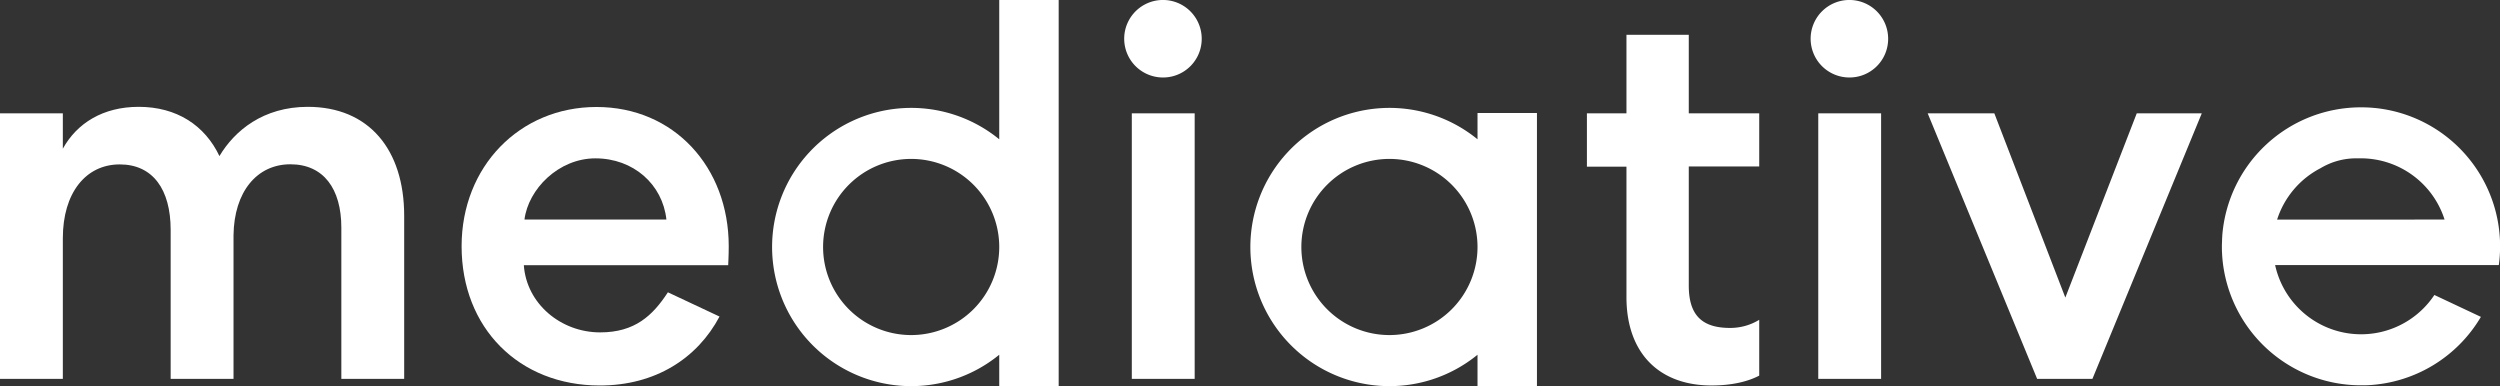
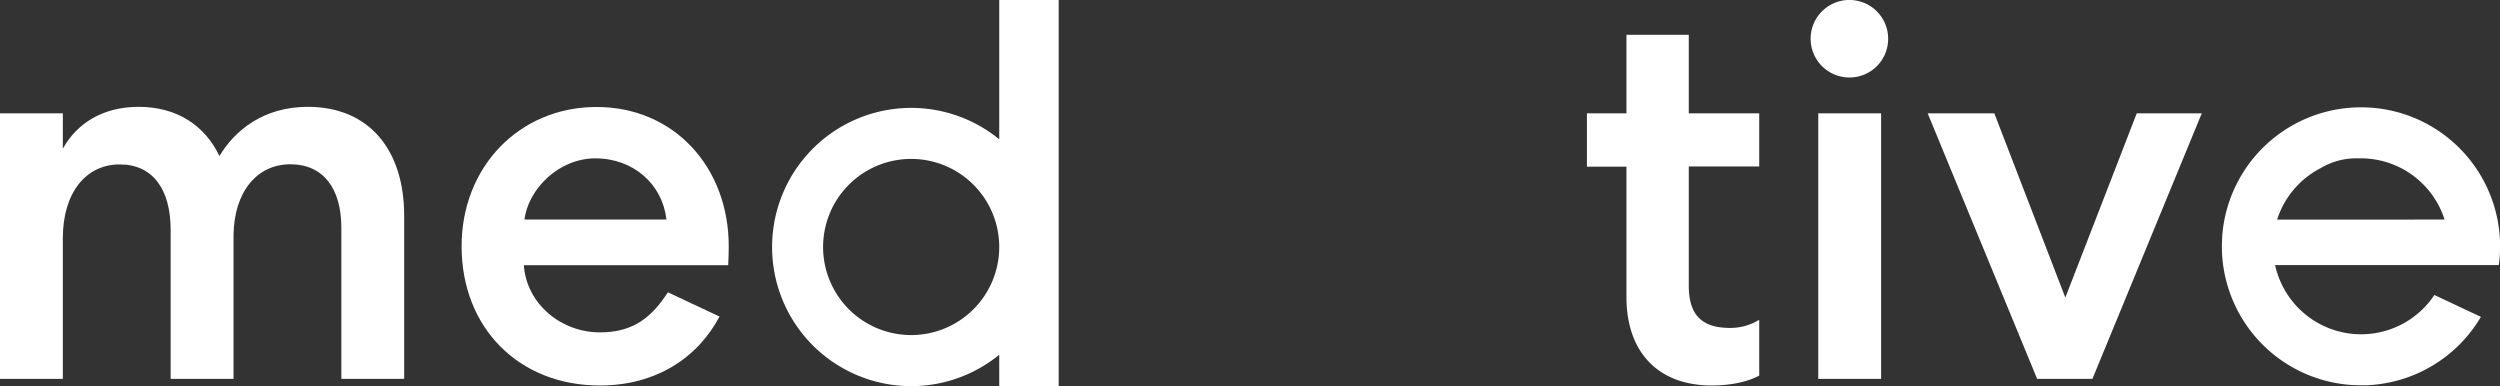
<svg xmlns="http://www.w3.org/2000/svg" id="Layer_1" data-name="Layer 1" viewBox="0 0 1015.32 156.82">
  <rect x="0" y="0" width="1015.32" height="156.82" fill="#333333" stroke="none" />
  <defs>
    <style>.cls-1{fill:#fff;}</style>
  </defs>
  <path class="cls-1" d="M139.12,224.48H113.6V116.65h25.52V131c5.73-10.35,16.29-17,30.81-17,15.4,0,26.85,7.48,32.79,20,6.16-10.35,17.82-20,35.87-20,24.86,0,39.16,17.39,39.16,44.23v66.24H252.23v-61.4c0-15.84-7.26-25.74-20.69-25.74-13.64,0-22.88,11.22-23.1,28.82v58.32H182.91V164c0-16.5-7.26-26.62-20.68-26.62-13.86,0-23.11,11.66-23.11,29.92Z" transform="translate(-113.6 -70.61)" />
  <path class="cls-1" d="M405.82,199.17c-9,16.94-26,28-48.64,28-32.78,0-56.11-23.33-56.11-56.56,0-32.34,23.55-56.55,54.79-56.55,31.47,0,53.7,24.43,53.7,56.55,0,4.19-.22,7.05-.22,7.71h-83c1.1,15.62,15,27.28,31,27.28,14.09,0,21.35-6.82,27.51-16.28Zm-21.57-39.39c-1.54-14.3-13.42-24.86-28.83-24.86-15,0-27.28,12.54-28.82,24.86Z" transform="translate(-113.6 -70.61)" />
-   <path class="cls-1" d="M585.8,102.08a15.74,15.74,0,1,1,15.85-15.63A15.69,15.69,0,0,1,585.8,102.08Zm-12.54,122.4V116.65h25.53V224.48Z" transform="translate(-113.6 -70.61)" />
  <path class="cls-1" d="M799.46,84.75v31.9h28.61v21.57H799.46v48.41c0,11.88,5.28,17.16,16.72,17.16a22.51,22.51,0,0,0,11.89-3.3v22.67c-4.18,2.2-10.57,4-19.37,4-21.56,0-34.55-13.43-34.55-35.87v-53H758.09V116.65h16.06V84.75Z" transform="translate(-113.6 -70.61)" />
  <path class="cls-1" d="M864.59,102.08a15.74,15.74,0,1,1,15.84-15.63A15.69,15.69,0,0,1,864.59,102.08Zm-12.54,122.4V116.65h25.52V224.48Z" transform="translate(-113.6 -70.61)" />
  <path class="cls-1" d="M896.49,116.65h27.07l28.83,74.82,29-74.82h26.41L963.39,224.48H940.94Z" transform="translate(-113.6 -70.61)" />
  <path class="cls-1" d="M1078.05,114.46a.12.12,0,0,1-.08,0c-1.82-.18-3.66-.26-5.53-.26a56.48,56.48,0,0,0-56.31,52c0,.48-.06,1-.08,1.44,0,1-.08,1.92-.08,2.9v.16c0,.95,0,1.89.08,2.84,0,0,0,.06,0,.08,0,.46.05.93.08,1.39a56.48,56.48,0,0,0,56,52.08l1.81,0,1.45-.05a56.45,56.45,0,0,0,45.77-27.74l-18.89-8.89a35.74,35.74,0,0,1-64.68-12.14h90.85c0-.21.06-.41.08-.63a55.62,55.62,0,0,0,.44-7A56.47,56.47,0,0,0,1078.05,114.46Zm-39.65,45.33a35.8,35.8,0,0,1,17.65-20.88,28.12,28.12,0,0,1,14.28-4c.36,0,.72,0,1.08,0s.69,0,1,0a35.73,35.73,0,0,1,34,24.87Z" transform="translate(-113.6 -70.61)" />
-   <path class="cls-1" d="M713.66,116.5v10.68a56.5,56.5,0,1,0,0,87.5v12.75H737.8V116.5ZM677.9,206.69a35.77,35.77,0,1,1,35.76-35.76A35.77,35.77,0,0,1,677.9,206.69Z" transform="translate(-113.6 -70.61)" />
  <path class="cls-1" d="M519.42,70.61v56.57a56.5,56.5,0,1,0,0,87.5v12.75h24.14V70.61ZM483.66,206.69a35.77,35.77,0,1,1,35.76-35.76A35.77,35.77,0,0,1,483.66,206.69Z" transform="translate(-113.6 -70.61)" />
</svg>